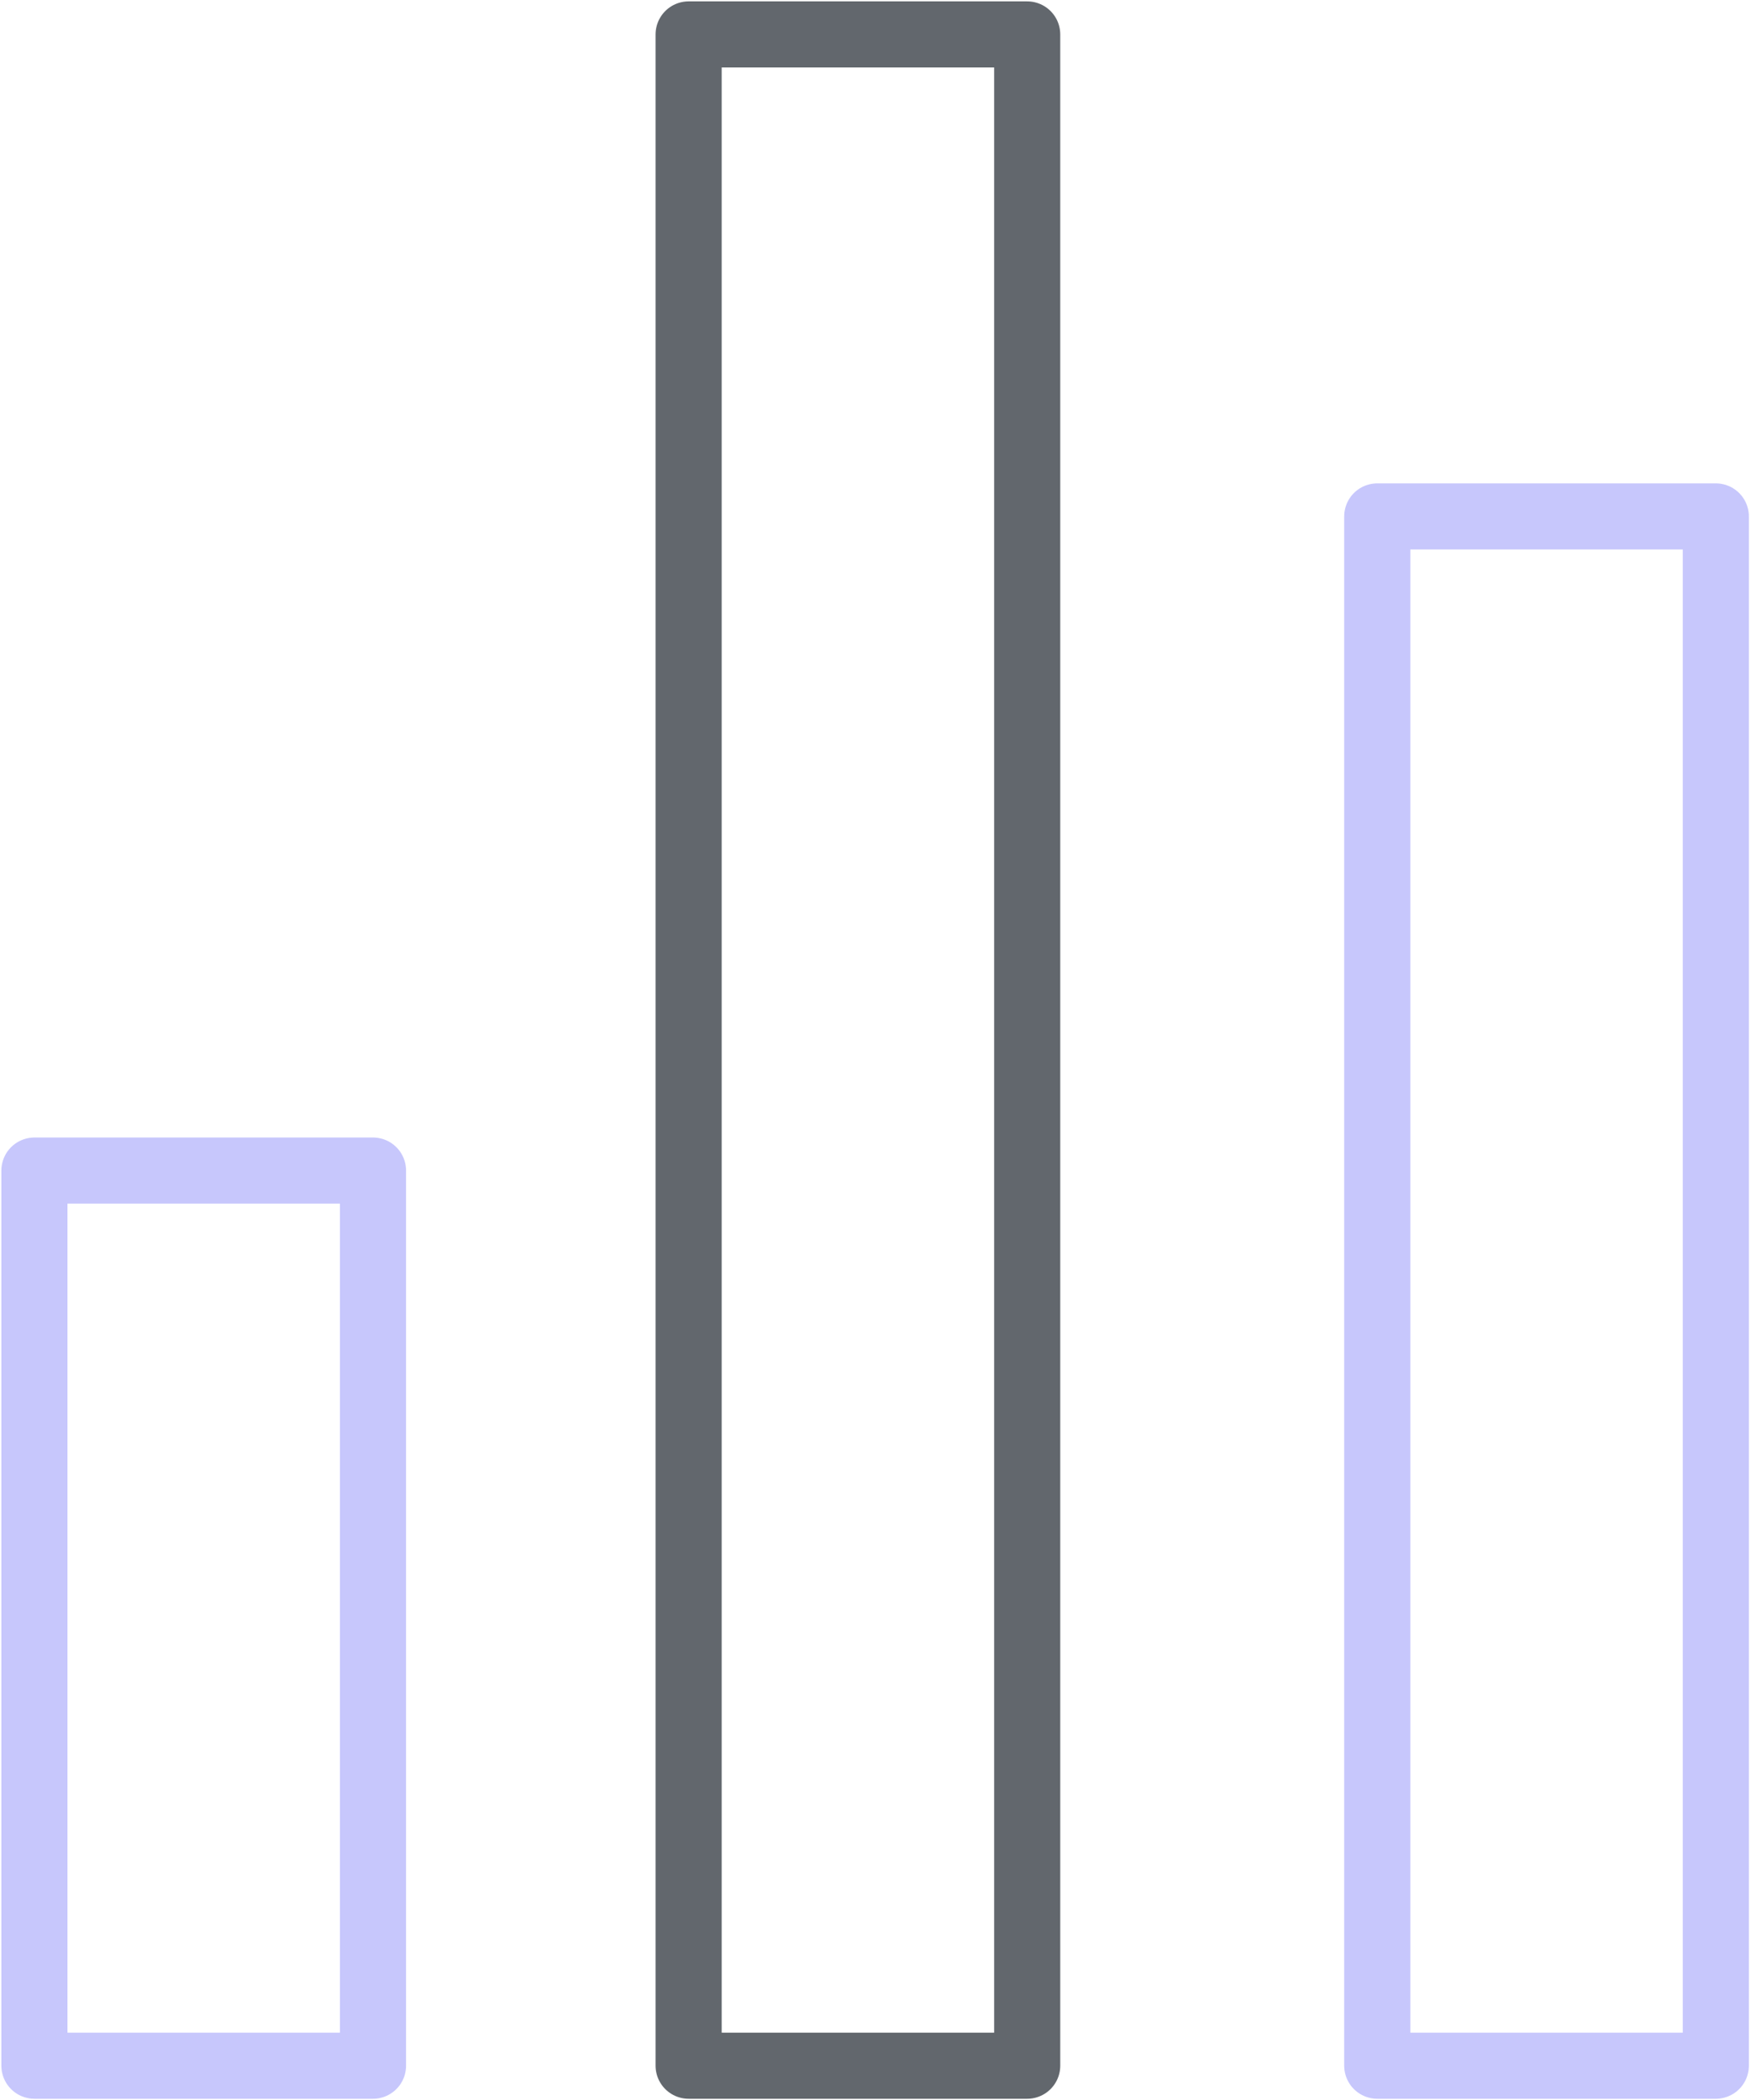
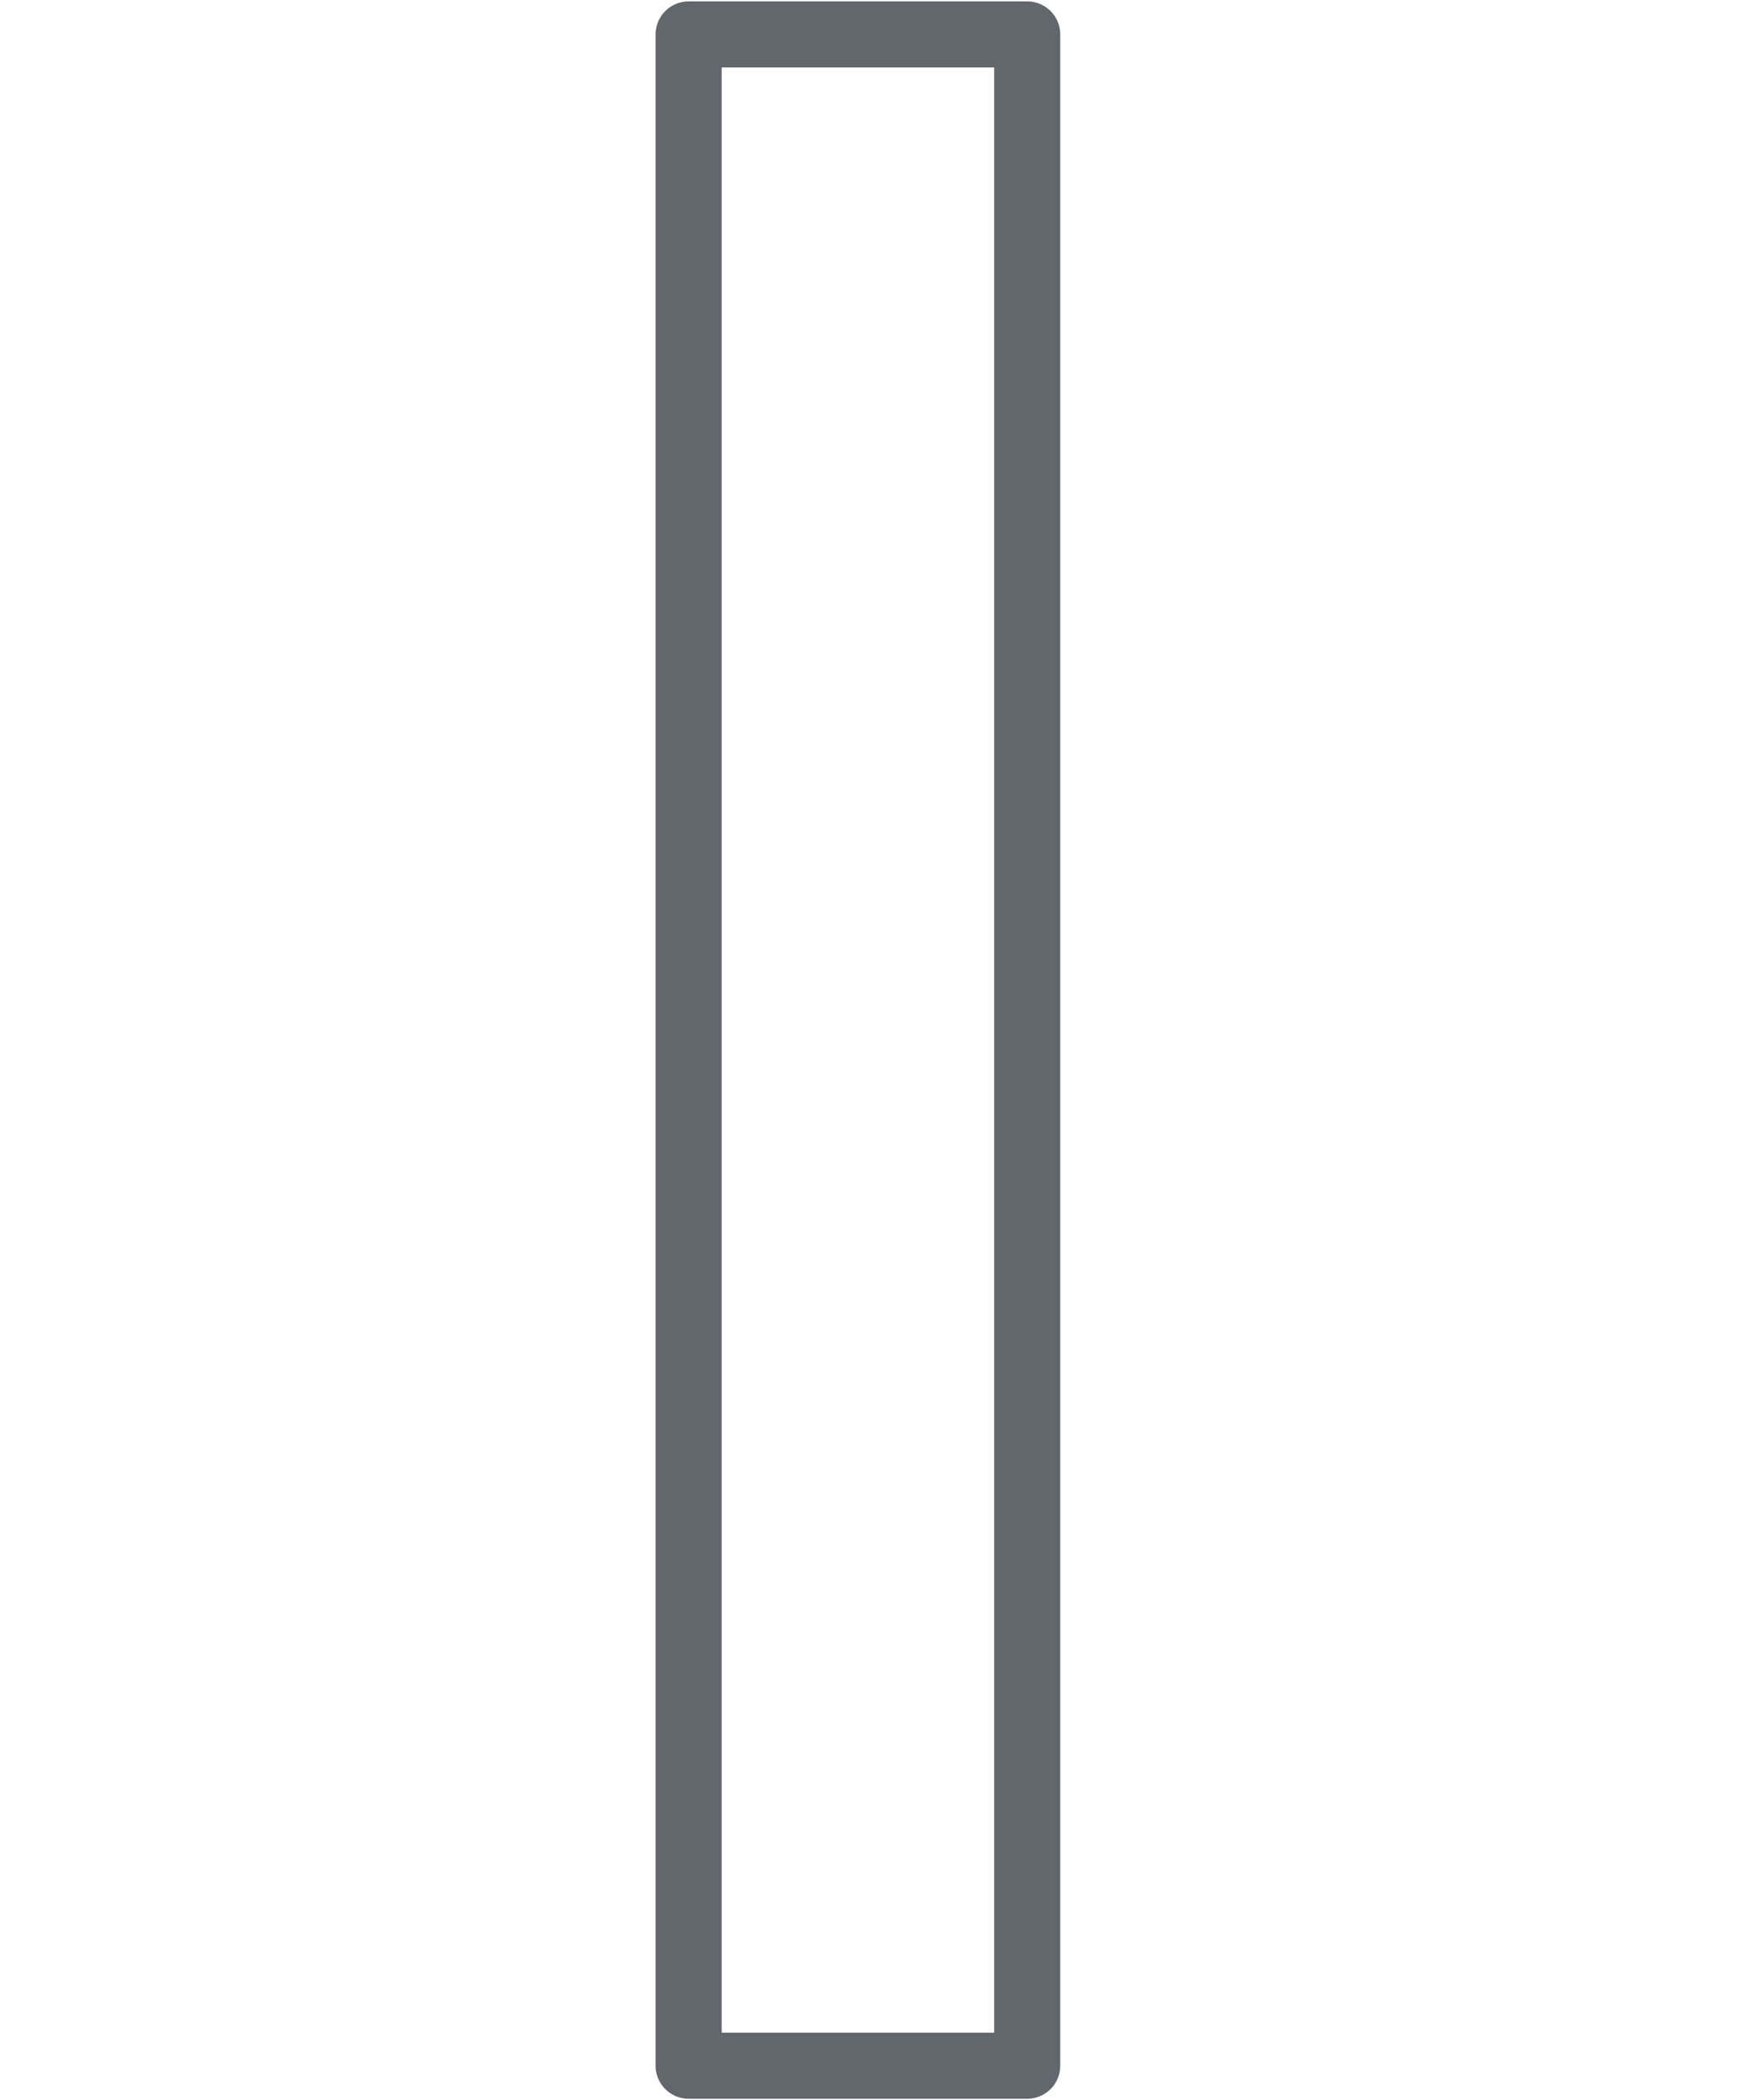
<svg xmlns="http://www.w3.org/2000/svg" width="51" height="61" viewBox="0 0 51 61" fill="none">
  <path d="M29.833 1H20V60H29.833V1Z" stroke="#62676D" stroke-width="1.92" stroke-linecap="round" stroke-linejoin="round" />
-   <path d="M10.833 34H1V60H10.833V34Z" stroke="#C7C7FC" stroke-width="1.92" stroke-linecap="round" stroke-linejoin="round" />
-   <path d="M49.833 15H40V60H49.833V15Z" stroke="#C7C7FC" stroke-width="1.92" stroke-linecap="round" stroke-linejoin="round" />
</svg>